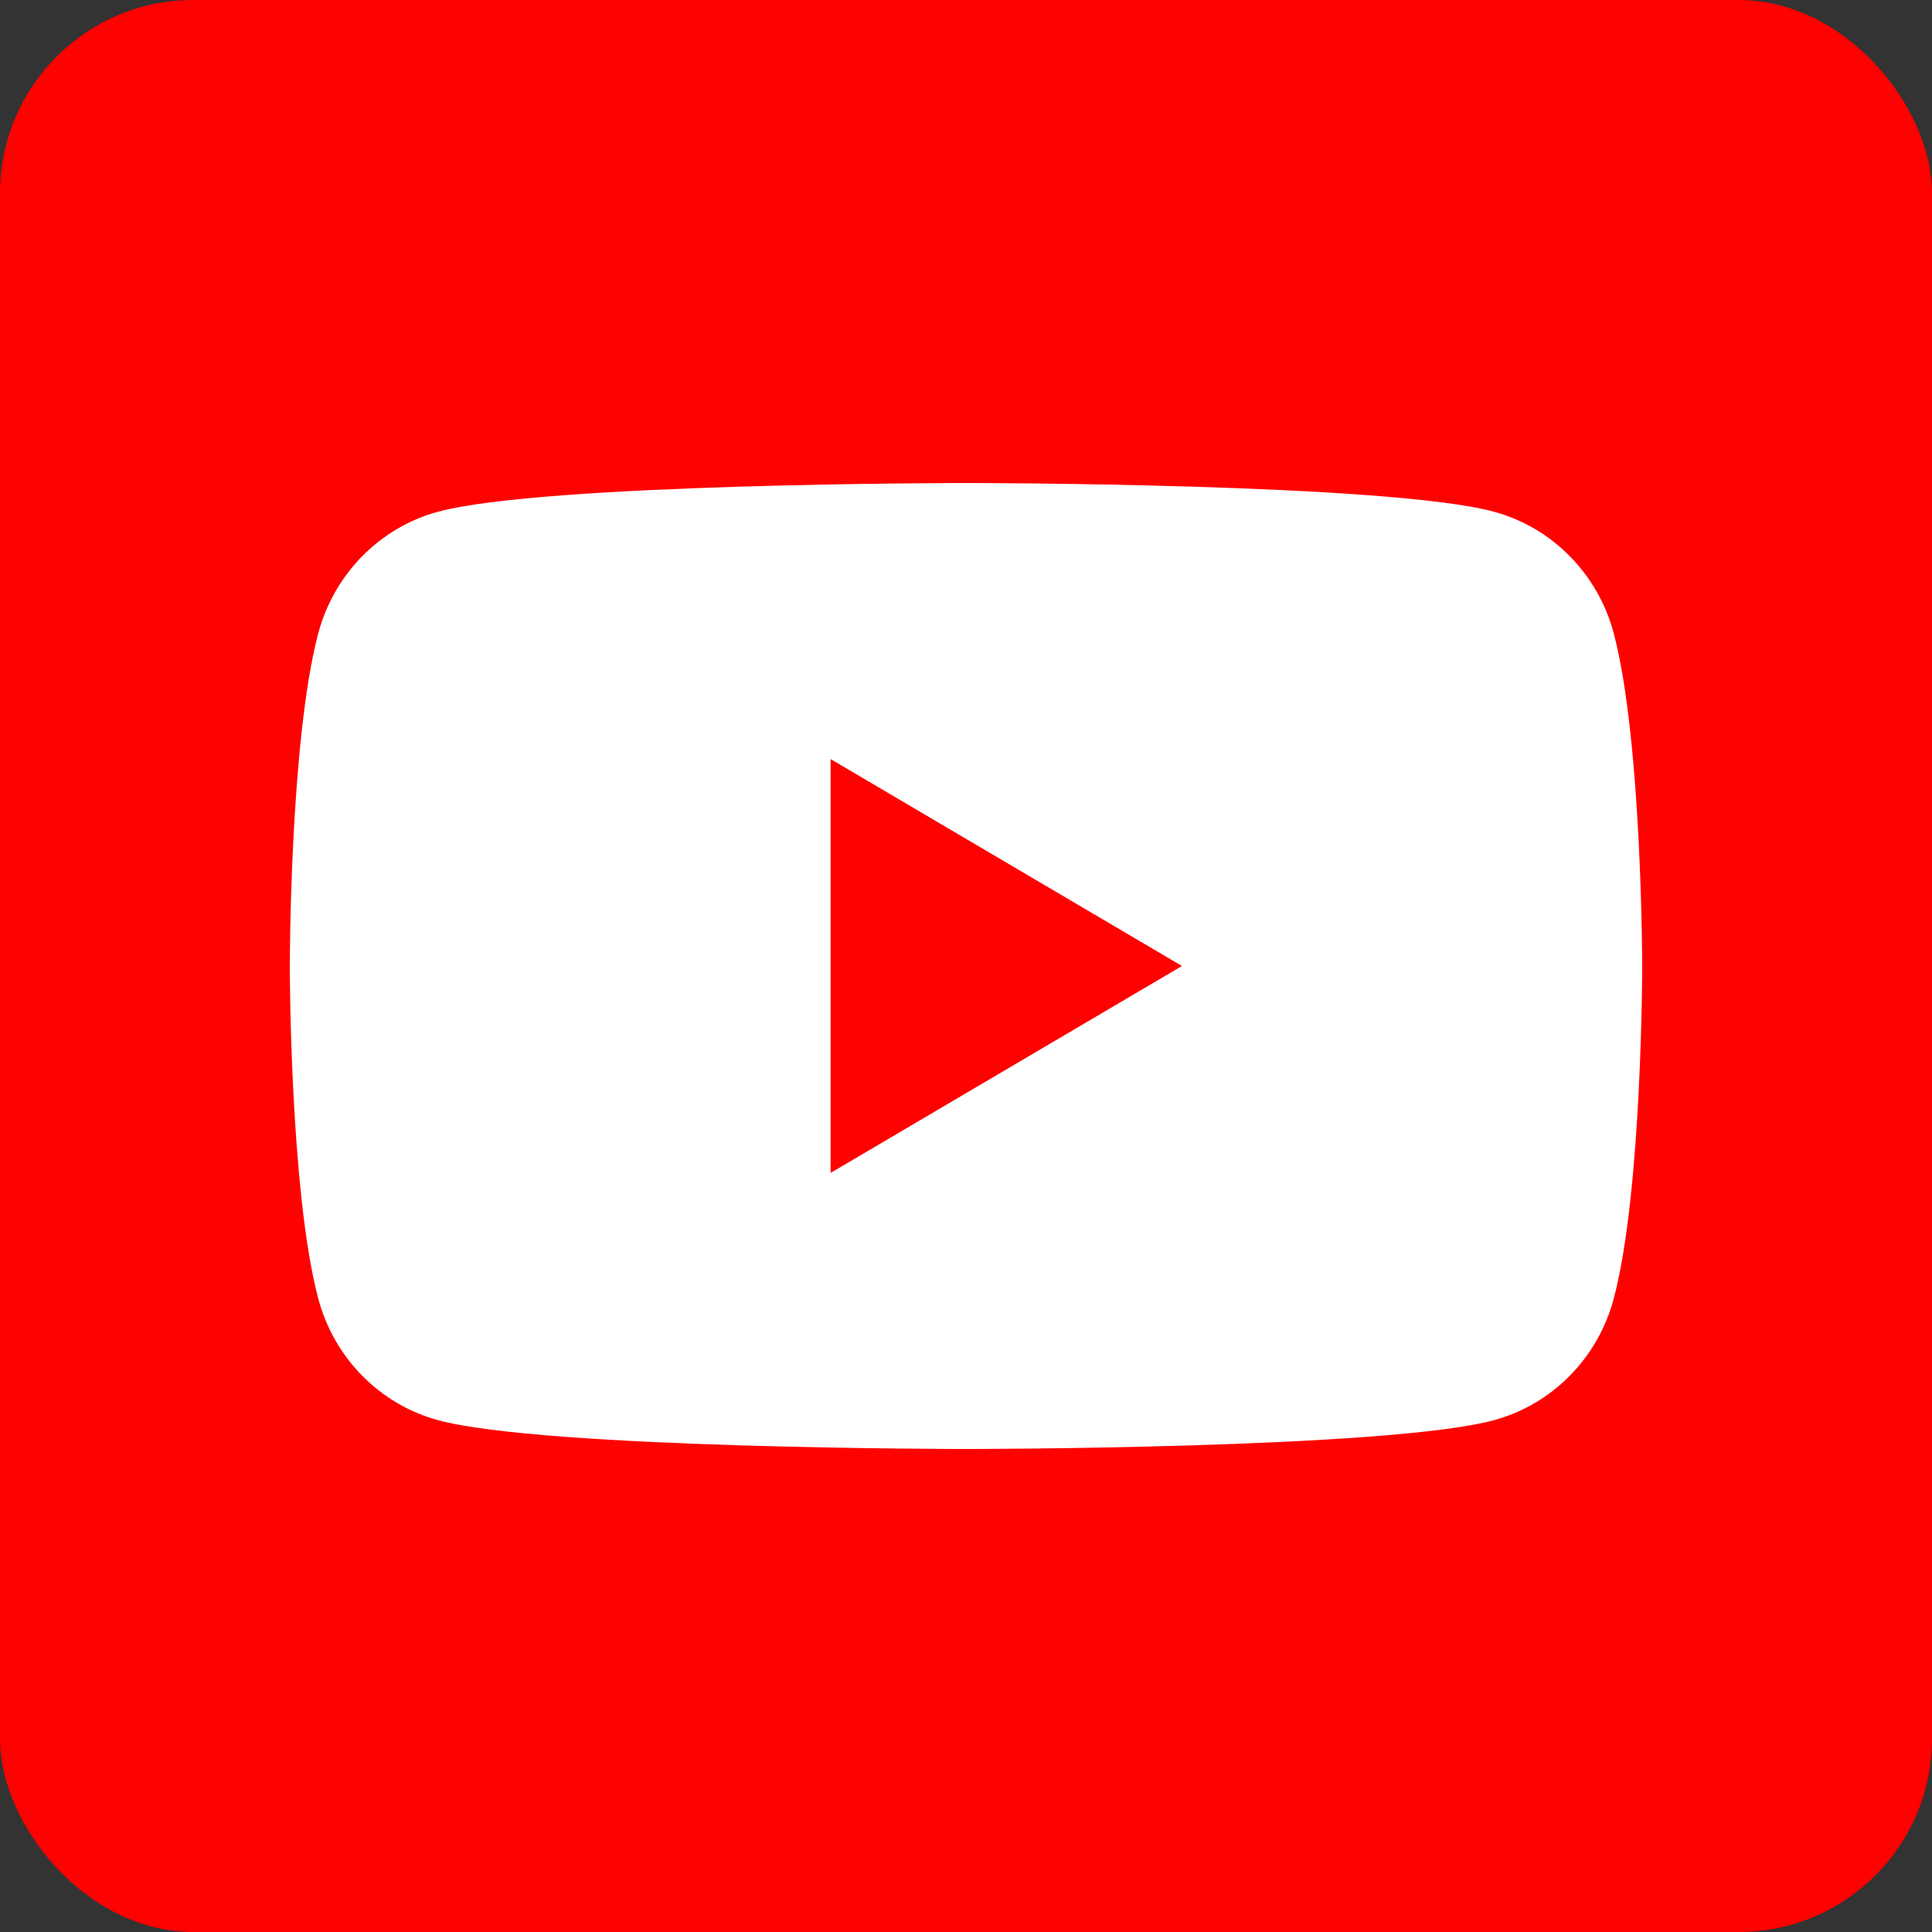
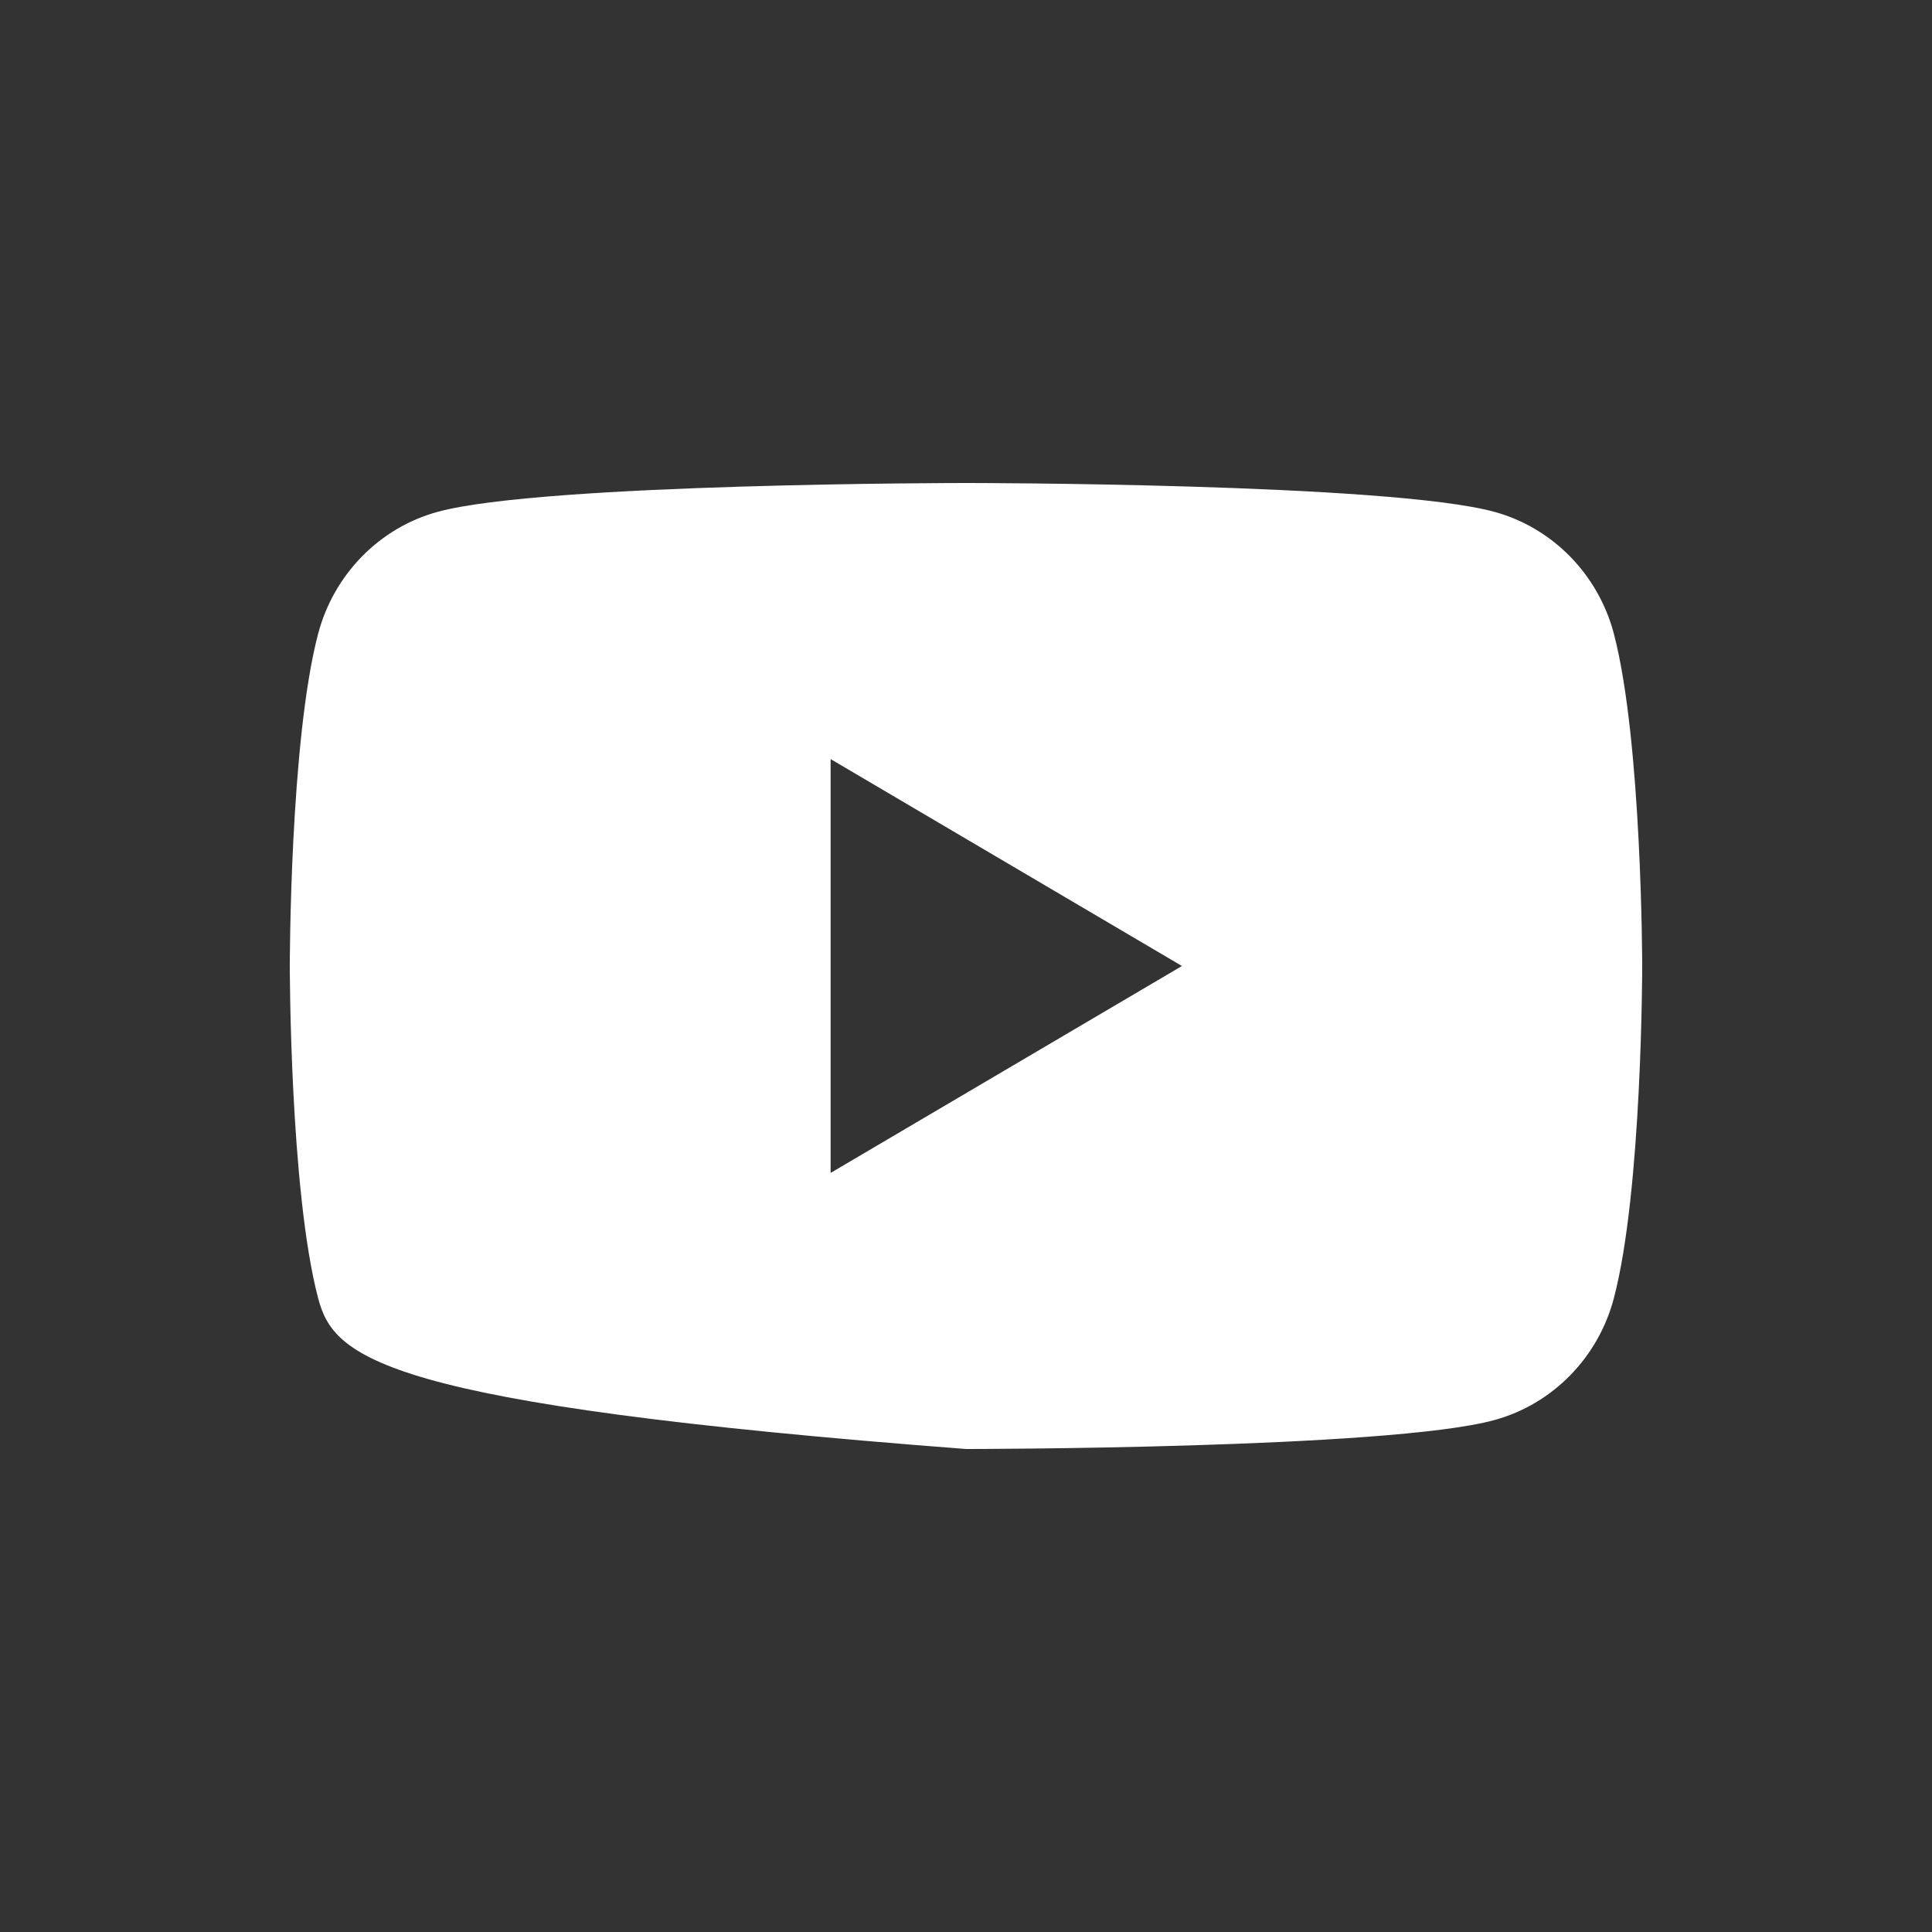
<svg xmlns="http://www.w3.org/2000/svg" width="40" height="40" viewBox="0 0 40 40" fill="none">
  <rect x="0" y="0" width="40" height="40" fill="#333333" stroke="none" />
-   <rect width="40" height="40" rx="4" fill="#FE0101" />
-   <path fill-rule="evenodd" clip-rule="evenodd" d="M30.939 10.597C32.144 10.926 33.092 11.894 33.414 13.123C33.997 15.35 34 20 34 20C34 20 34 24.648 33.414 26.875C33.092 28.106 32.144 29.072 30.939 29.401C28.756 30 20 30 20 30C20 30 11.244 30 9.061 29.401C7.856 29.072 6.909 28.106 6.586 26.875C6 24.648 6 20 6 20C6 20 6 15.35 6.586 13.123C6.909 11.894 7.856 10.926 9.061 10.597C11.244 10 20 10 20 10C20 10 28.756 10 30.939 10.597ZM24.471 20L17.197 24.284V15.716L24.471 20Z" fill="white" />
+   <path fill-rule="evenodd" clip-rule="evenodd" d="M30.939 10.597C32.144 10.926 33.092 11.894 33.414 13.123C33.997 15.35 34 20 34 20C34 20 34 24.648 33.414 26.875C33.092 28.106 32.144 29.072 30.939 29.401C28.756 30 20 30 20 30C7.856 29.072 6.909 28.106 6.586 26.875C6 24.648 6 20 6 20C6 20 6 15.35 6.586 13.123C6.909 11.894 7.856 10.926 9.061 10.597C11.244 10 20 10 20 10C20 10 28.756 10 30.939 10.597ZM24.471 20L17.197 24.284V15.716L24.471 20Z" fill="white" />
</svg>